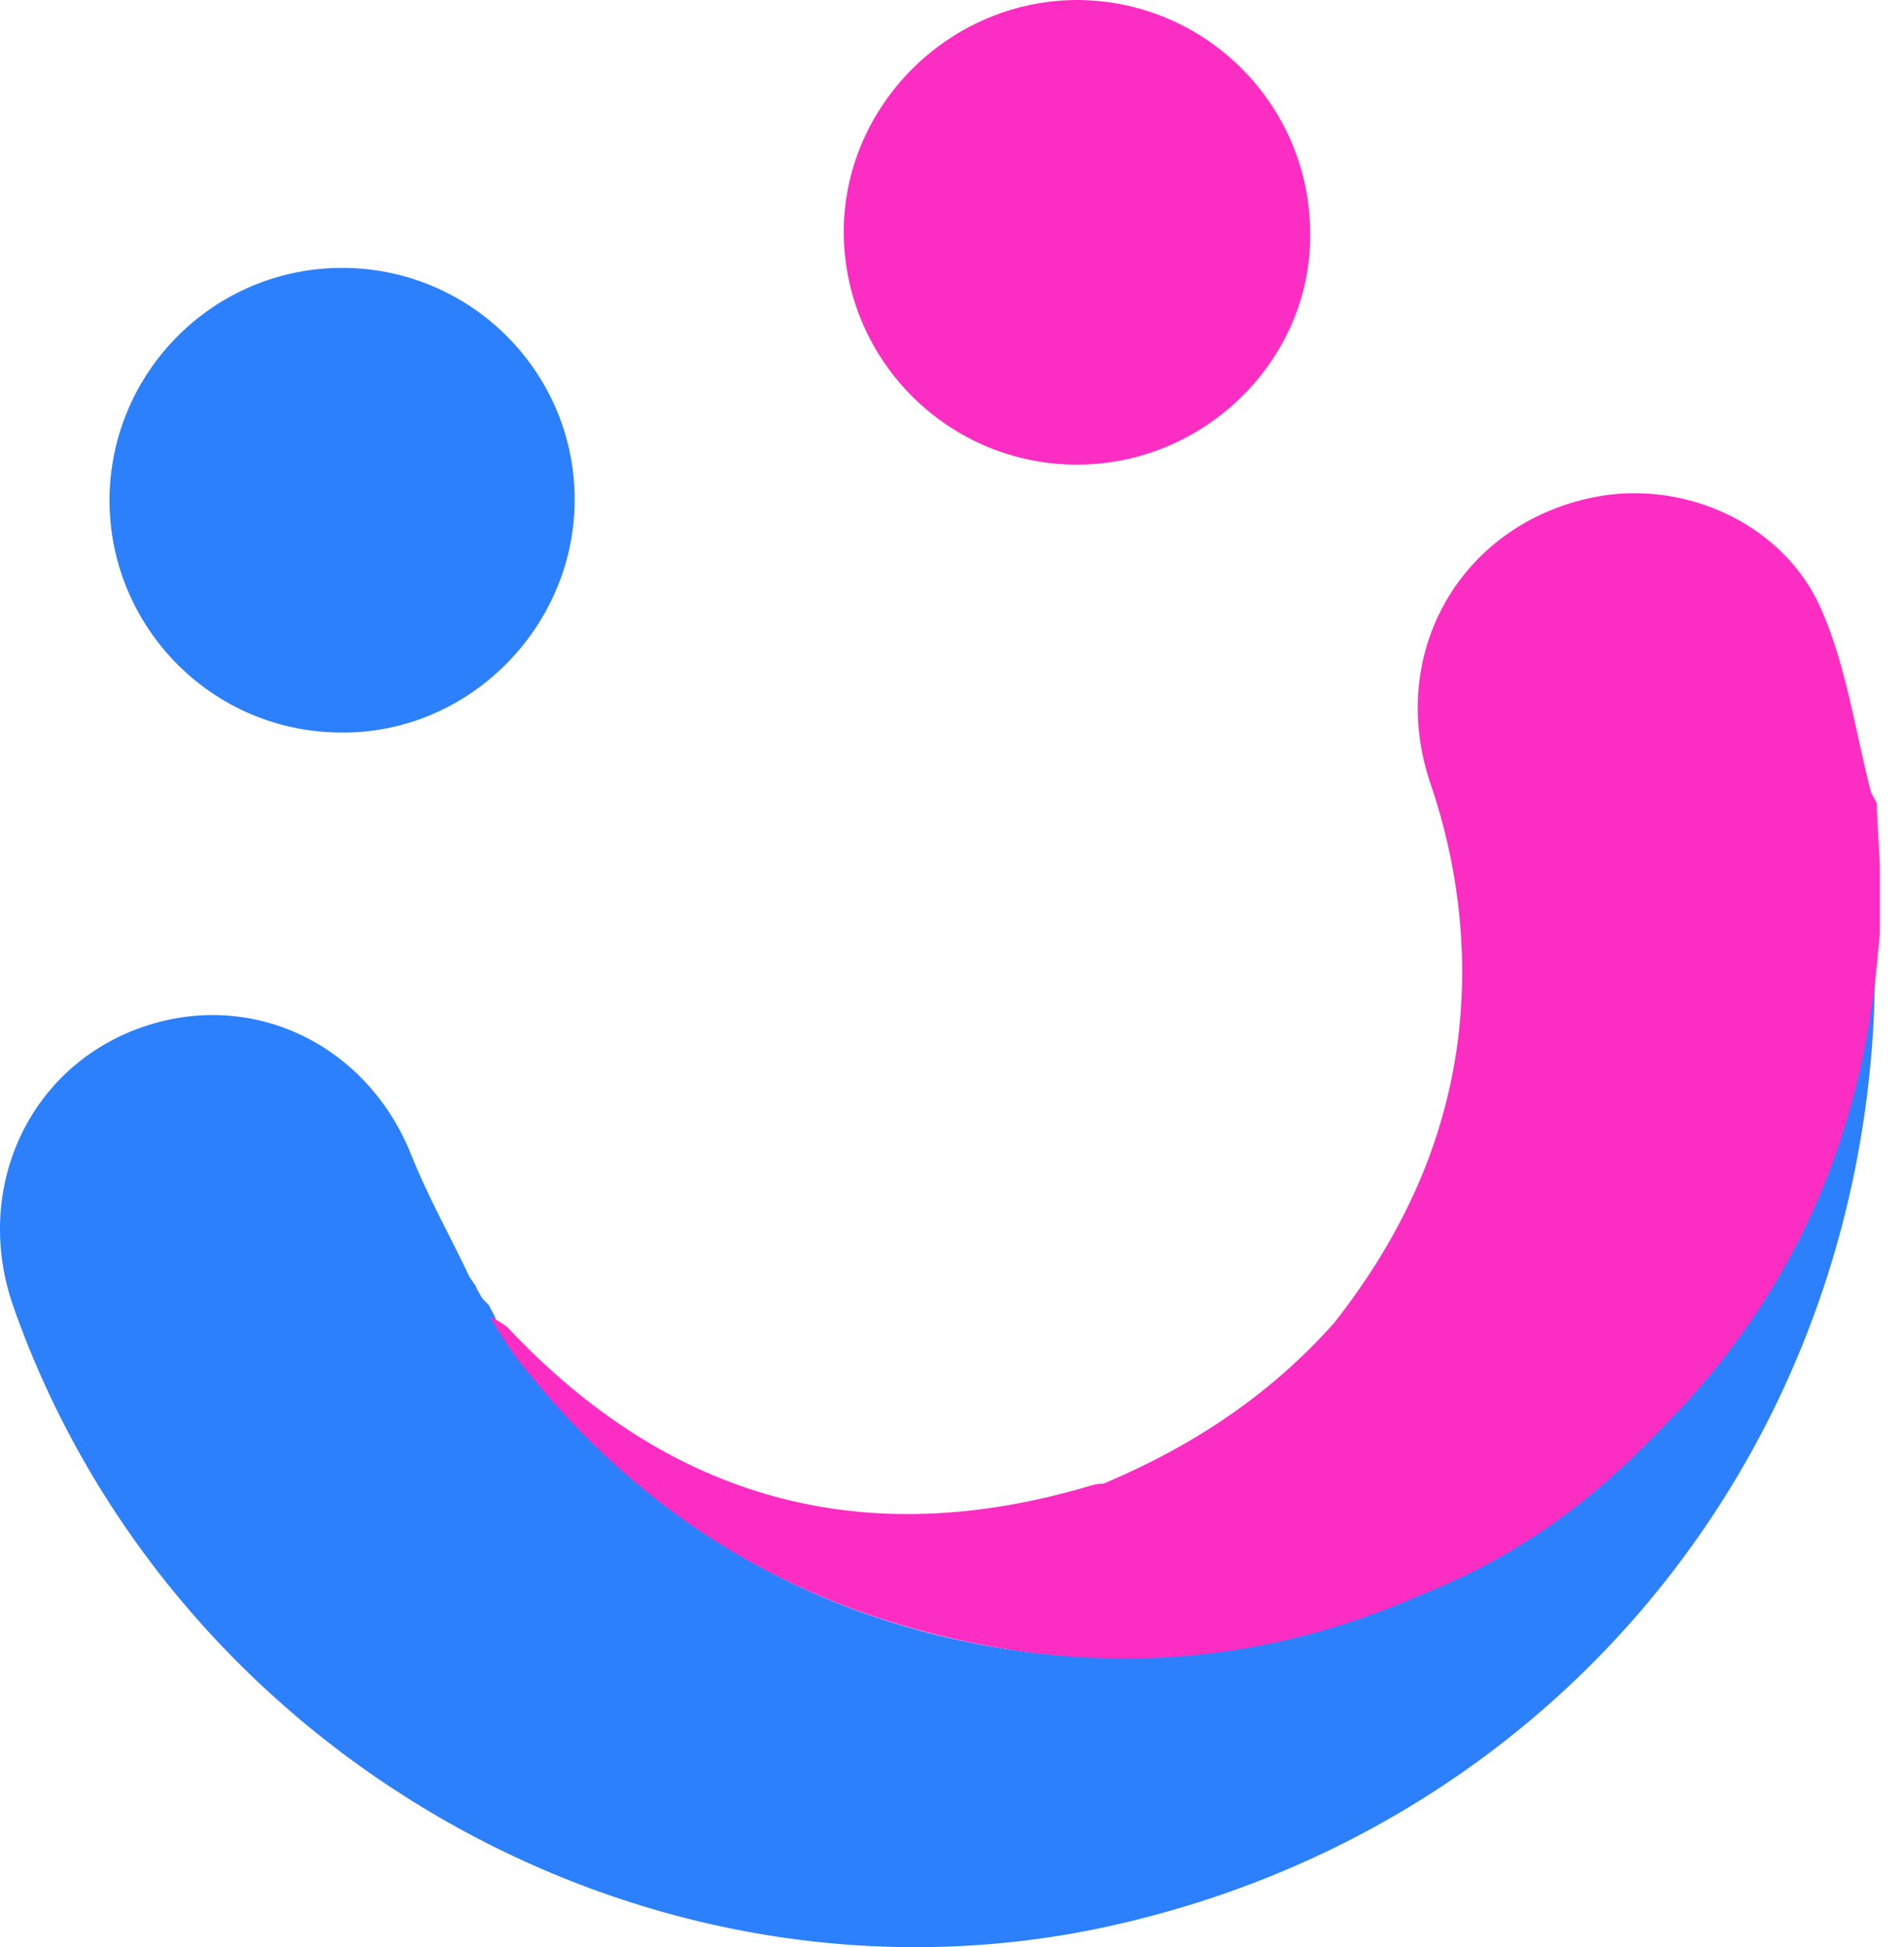
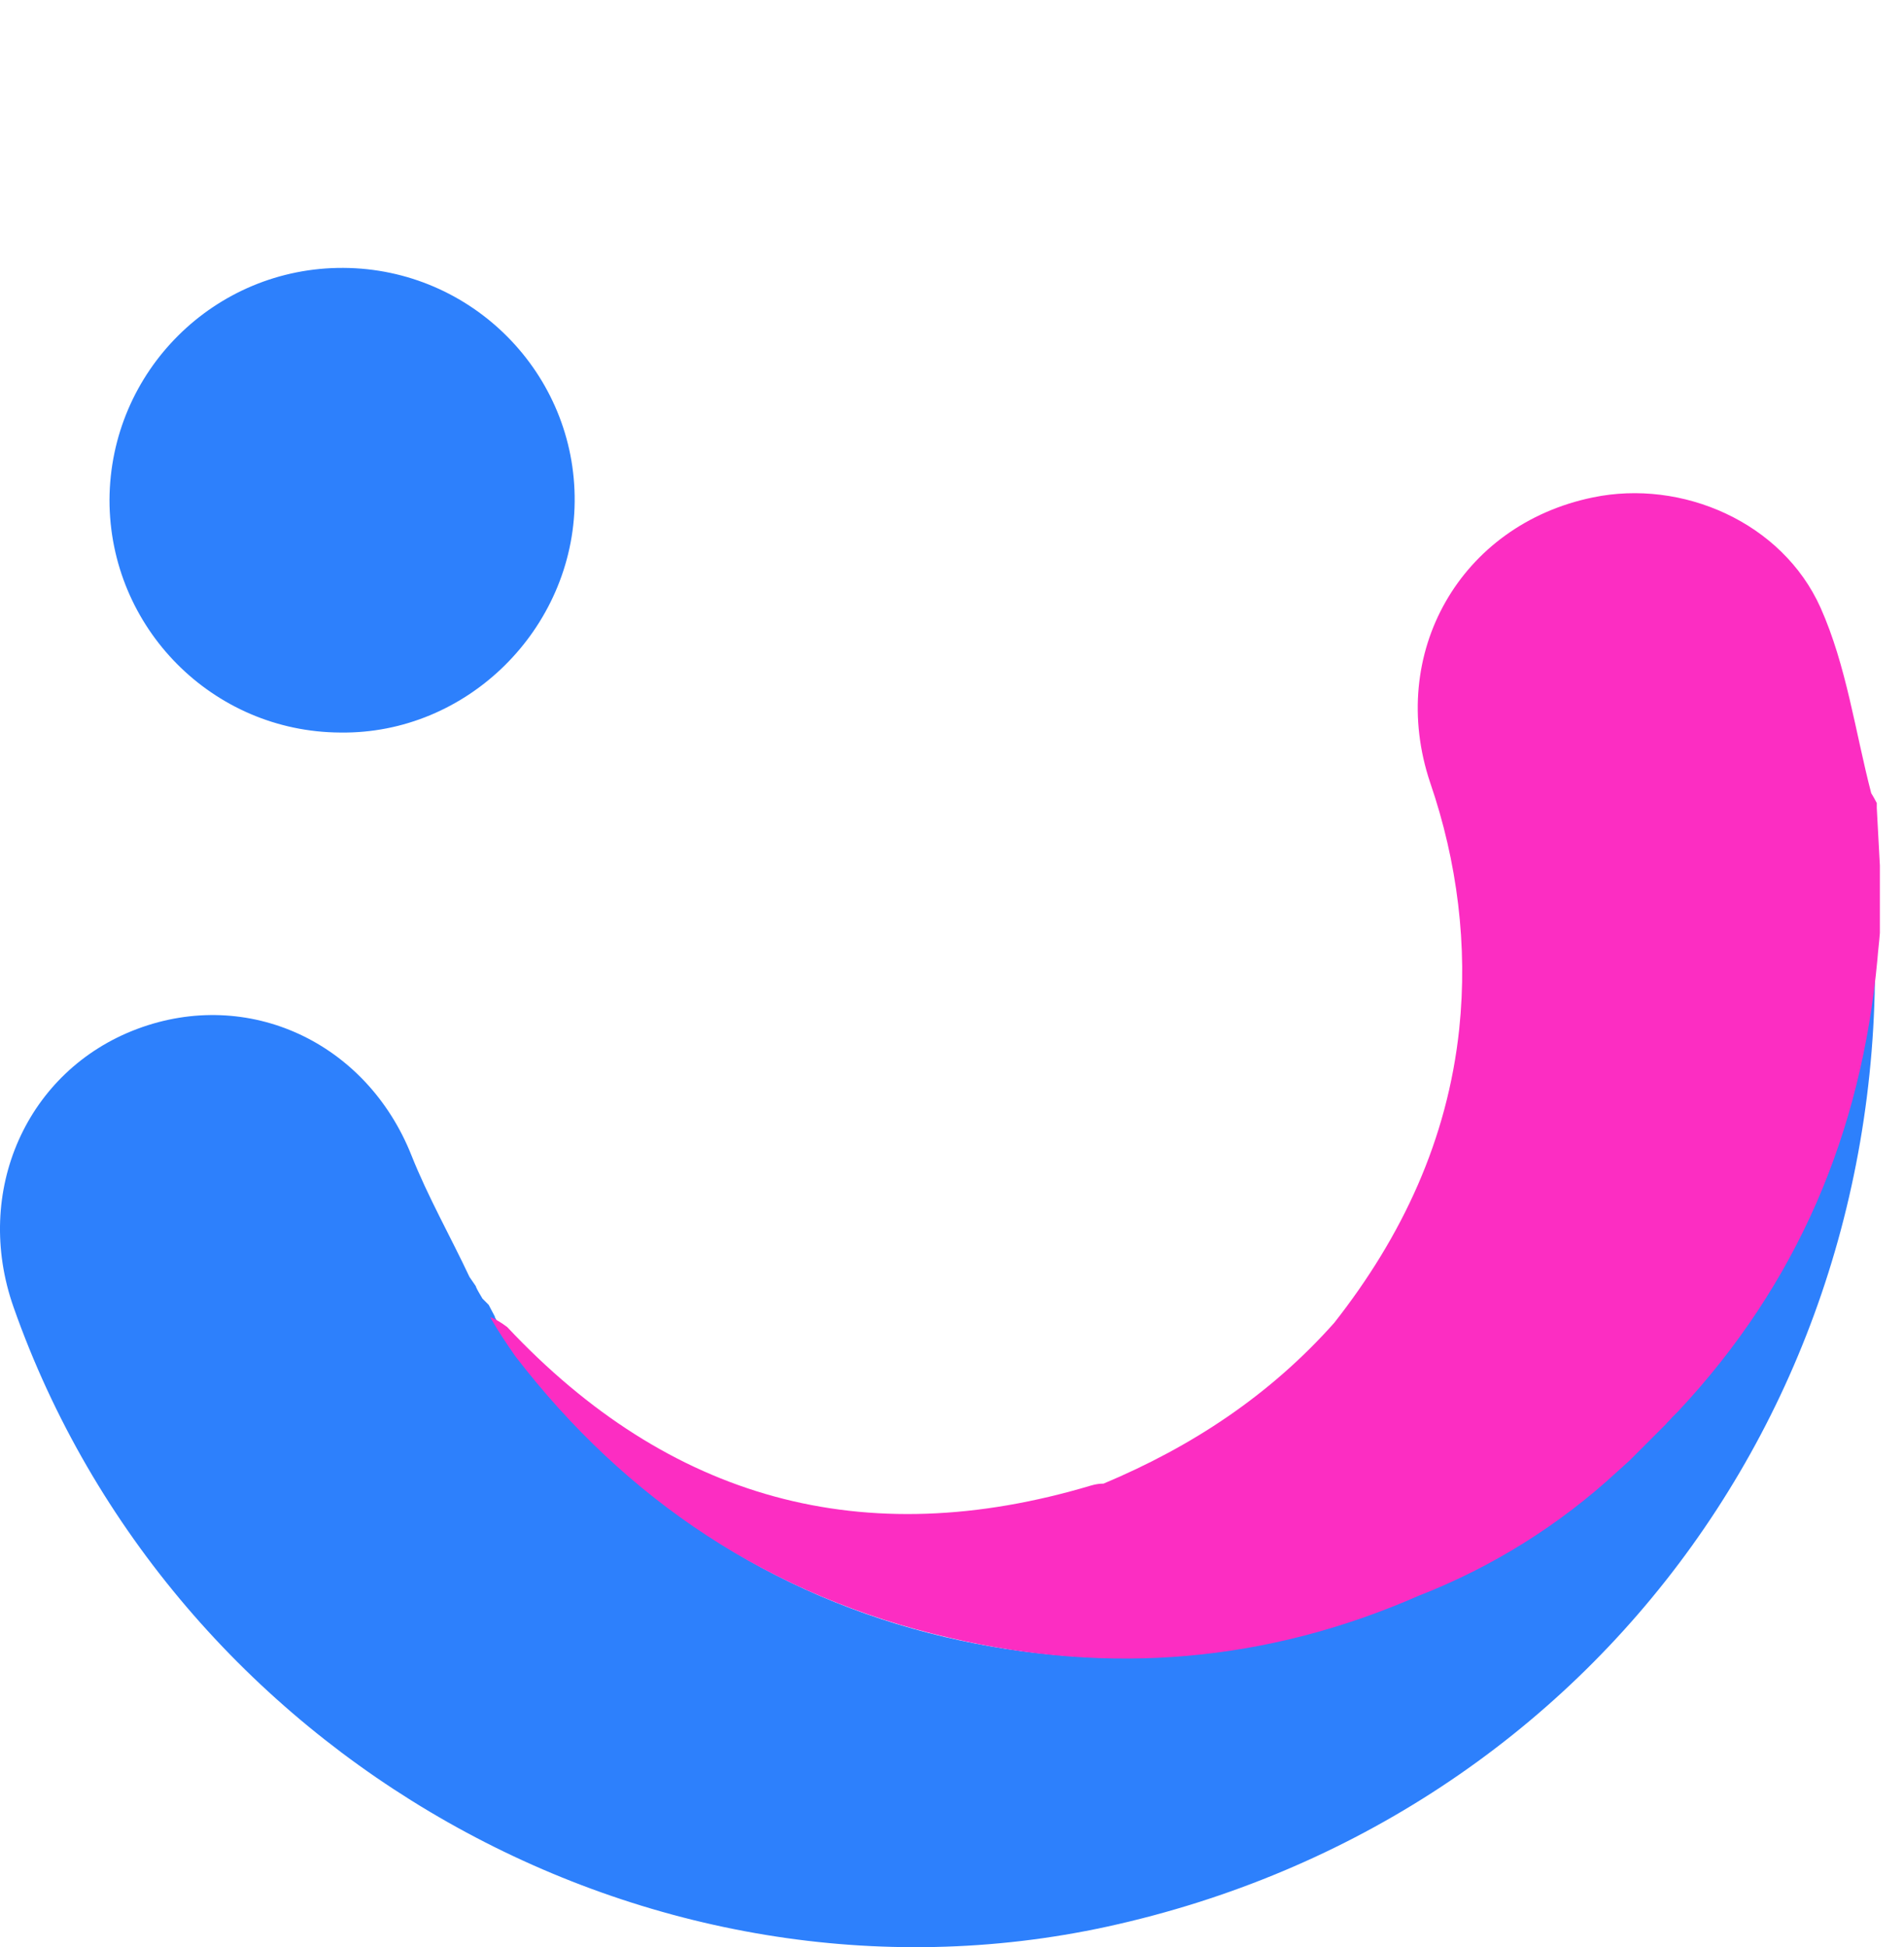
<svg xmlns="http://www.w3.org/2000/svg" id="Layer_1" x="0px" y="0px" viewBox="0 0 307.8 314.7" style="enable-background:new 0 0 307.8 314.7;" xml:space="preserve">
  <style type="text/css"> .st0{fill:#2D80FC;} .st1{fill:#FC2DC2;} .st2{fill:#E04795;} </style>
  <title>topface</title>
  <g id="Layer_2">
    <g id="Layer_1-2">
      <path class="st0" d="M179,311.4C105,327.5,27.7,283.7,2.2,211.3c-6.6-18.7,2.1-38.3,20-45s37,2.1,44.3,20.4 c2.7,6.8,6.3,13.1,9.4,19.7L77,208l-0.1-0.1c0.3,0.7,0.7,1.3,1.1,2l1,1c0.3,0.6,0.7,1.3,1,1.9v0.1c1.1,2.1,2.4,4.2,3.8,6.2 c17.7,23.4,40.7,38.8,69,45.5c25.6,6,50.7,4,74.9-6.8c11.6-4.6,22.3-11.4,31.5-20l0.9-0.8l0.1-0.1l1-0.9l0,0l1-1l1-1l1-1l2.9-2.9 c0.3-0.4,0.7-0.7,1-1.1l1-1l0,0c19-20.5,29.2-45,31.7-72.9c0.1-1.4,0.3-2.9,0.4-4.3c0-3.6,0-7.2,0-10.9l1.1-0.3l0,0 C310.3,222,258.6,294,179,311.4z" />
      <path class="st0" d="M17.7,80.8C17.8,60,34.7,43.2,55.5,43.3c20.8,0.1,37.6,17.1,37.4,37.8c-0.2,20.6-17.4,37.6-37.9,37.3 C34.4,118.3,17.7,101.5,17.7,80.8z" />
-       <path class="st1" d="M174.3,75.1c-20.7,0.1-37.6-16.5-37.9-37.2C136.2,17.2,153.4,0,174.2,0c20.7,0.1,37.5,16.9,37.6,37.6 C212.1,57.9,195,75,174.3,75.1z" />
      <path class="st1" d="M303.9,139.9c0,3.6,0,7.2,0,10.9c-0.1,1.4-0.3,2.9-0.4,4.3c-2.6,28-12.9,52.4-32.2,73l0,0l-1,1 c-0.3,0.4-0.7,0.7-1,1.1l-2.9,2.9l-1,1l-1,1l-1,1l0,0l-1,0.9l-0.1,0.1l-0.9,0.8c-9.3,8.6-20.2,15.4-32,20 c-24.6,10.8-50,12.9-76,6.8c-28.8-6.7-52.1-22.1-70.1-45.5c-1.4-2-2.8-4.1-4-6.2v-0.1c1,0.4,1.9,1,2.7,1.6 c26.2,27.9,57.6,36.6,94.4,25.6c0.7-0.2,1.3-0.3,2-0.3c14.3-6,26.9-14.3,37.3-26c11-14,18.3-29.6,20.2-47.5 c1.4-13.4-0.3-27-4.7-39.8c-7-20.9,4.9-41.7,26.3-46.1c14.4-3,30.6,4,36.8,17.8c4.2,9.4,5.6,20,8.2,30c0.3,0.5,0.6,1,0.9,1.6 c0,0.3,0,0.5,0,0.8L303.9,139.9z" />
      <path class="st2" d="M81.2,213L81.2,213L81.2,213L81.2,213z" />
-       <path class="st2" d="M79.2,210l-1.1-2L79.2,210z" />
      <path class="st2" d="M78.2,208l-1.1-1.6L78.2,208z" />
      <path class="st2" d="M80.2,211l-1-1.1L80.2,211z" />
    </g>
  </g>
</svg>